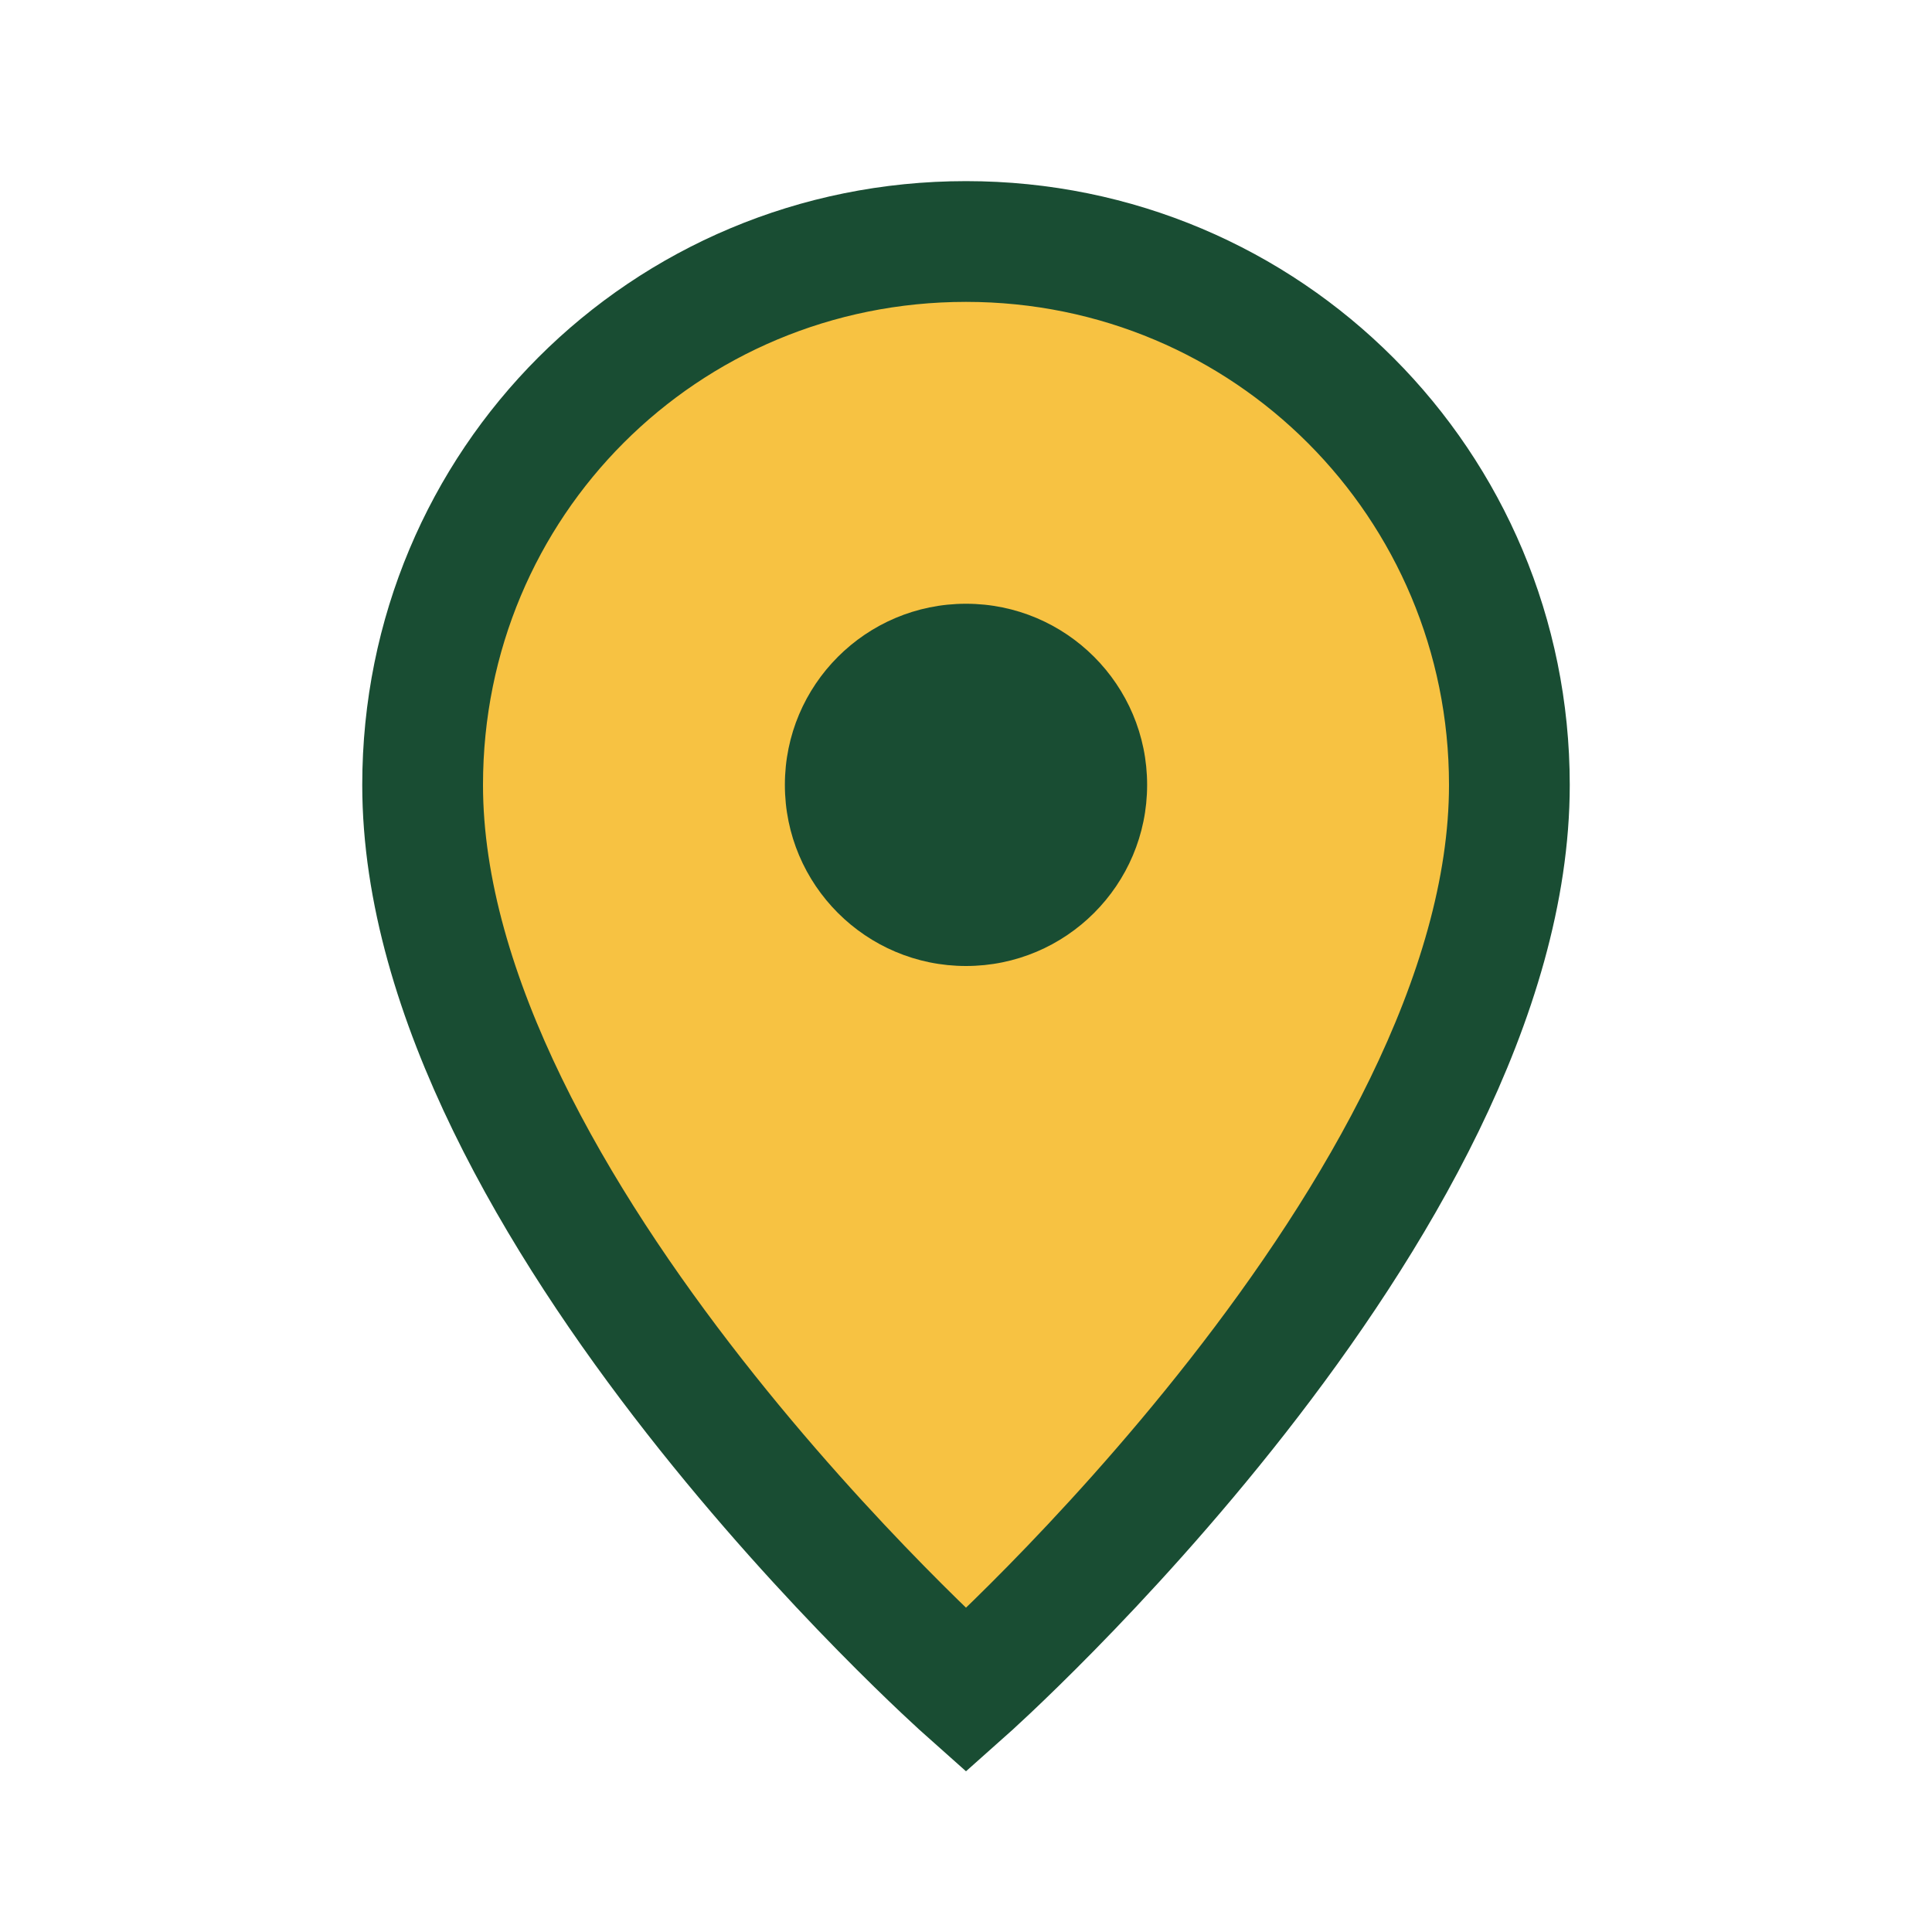
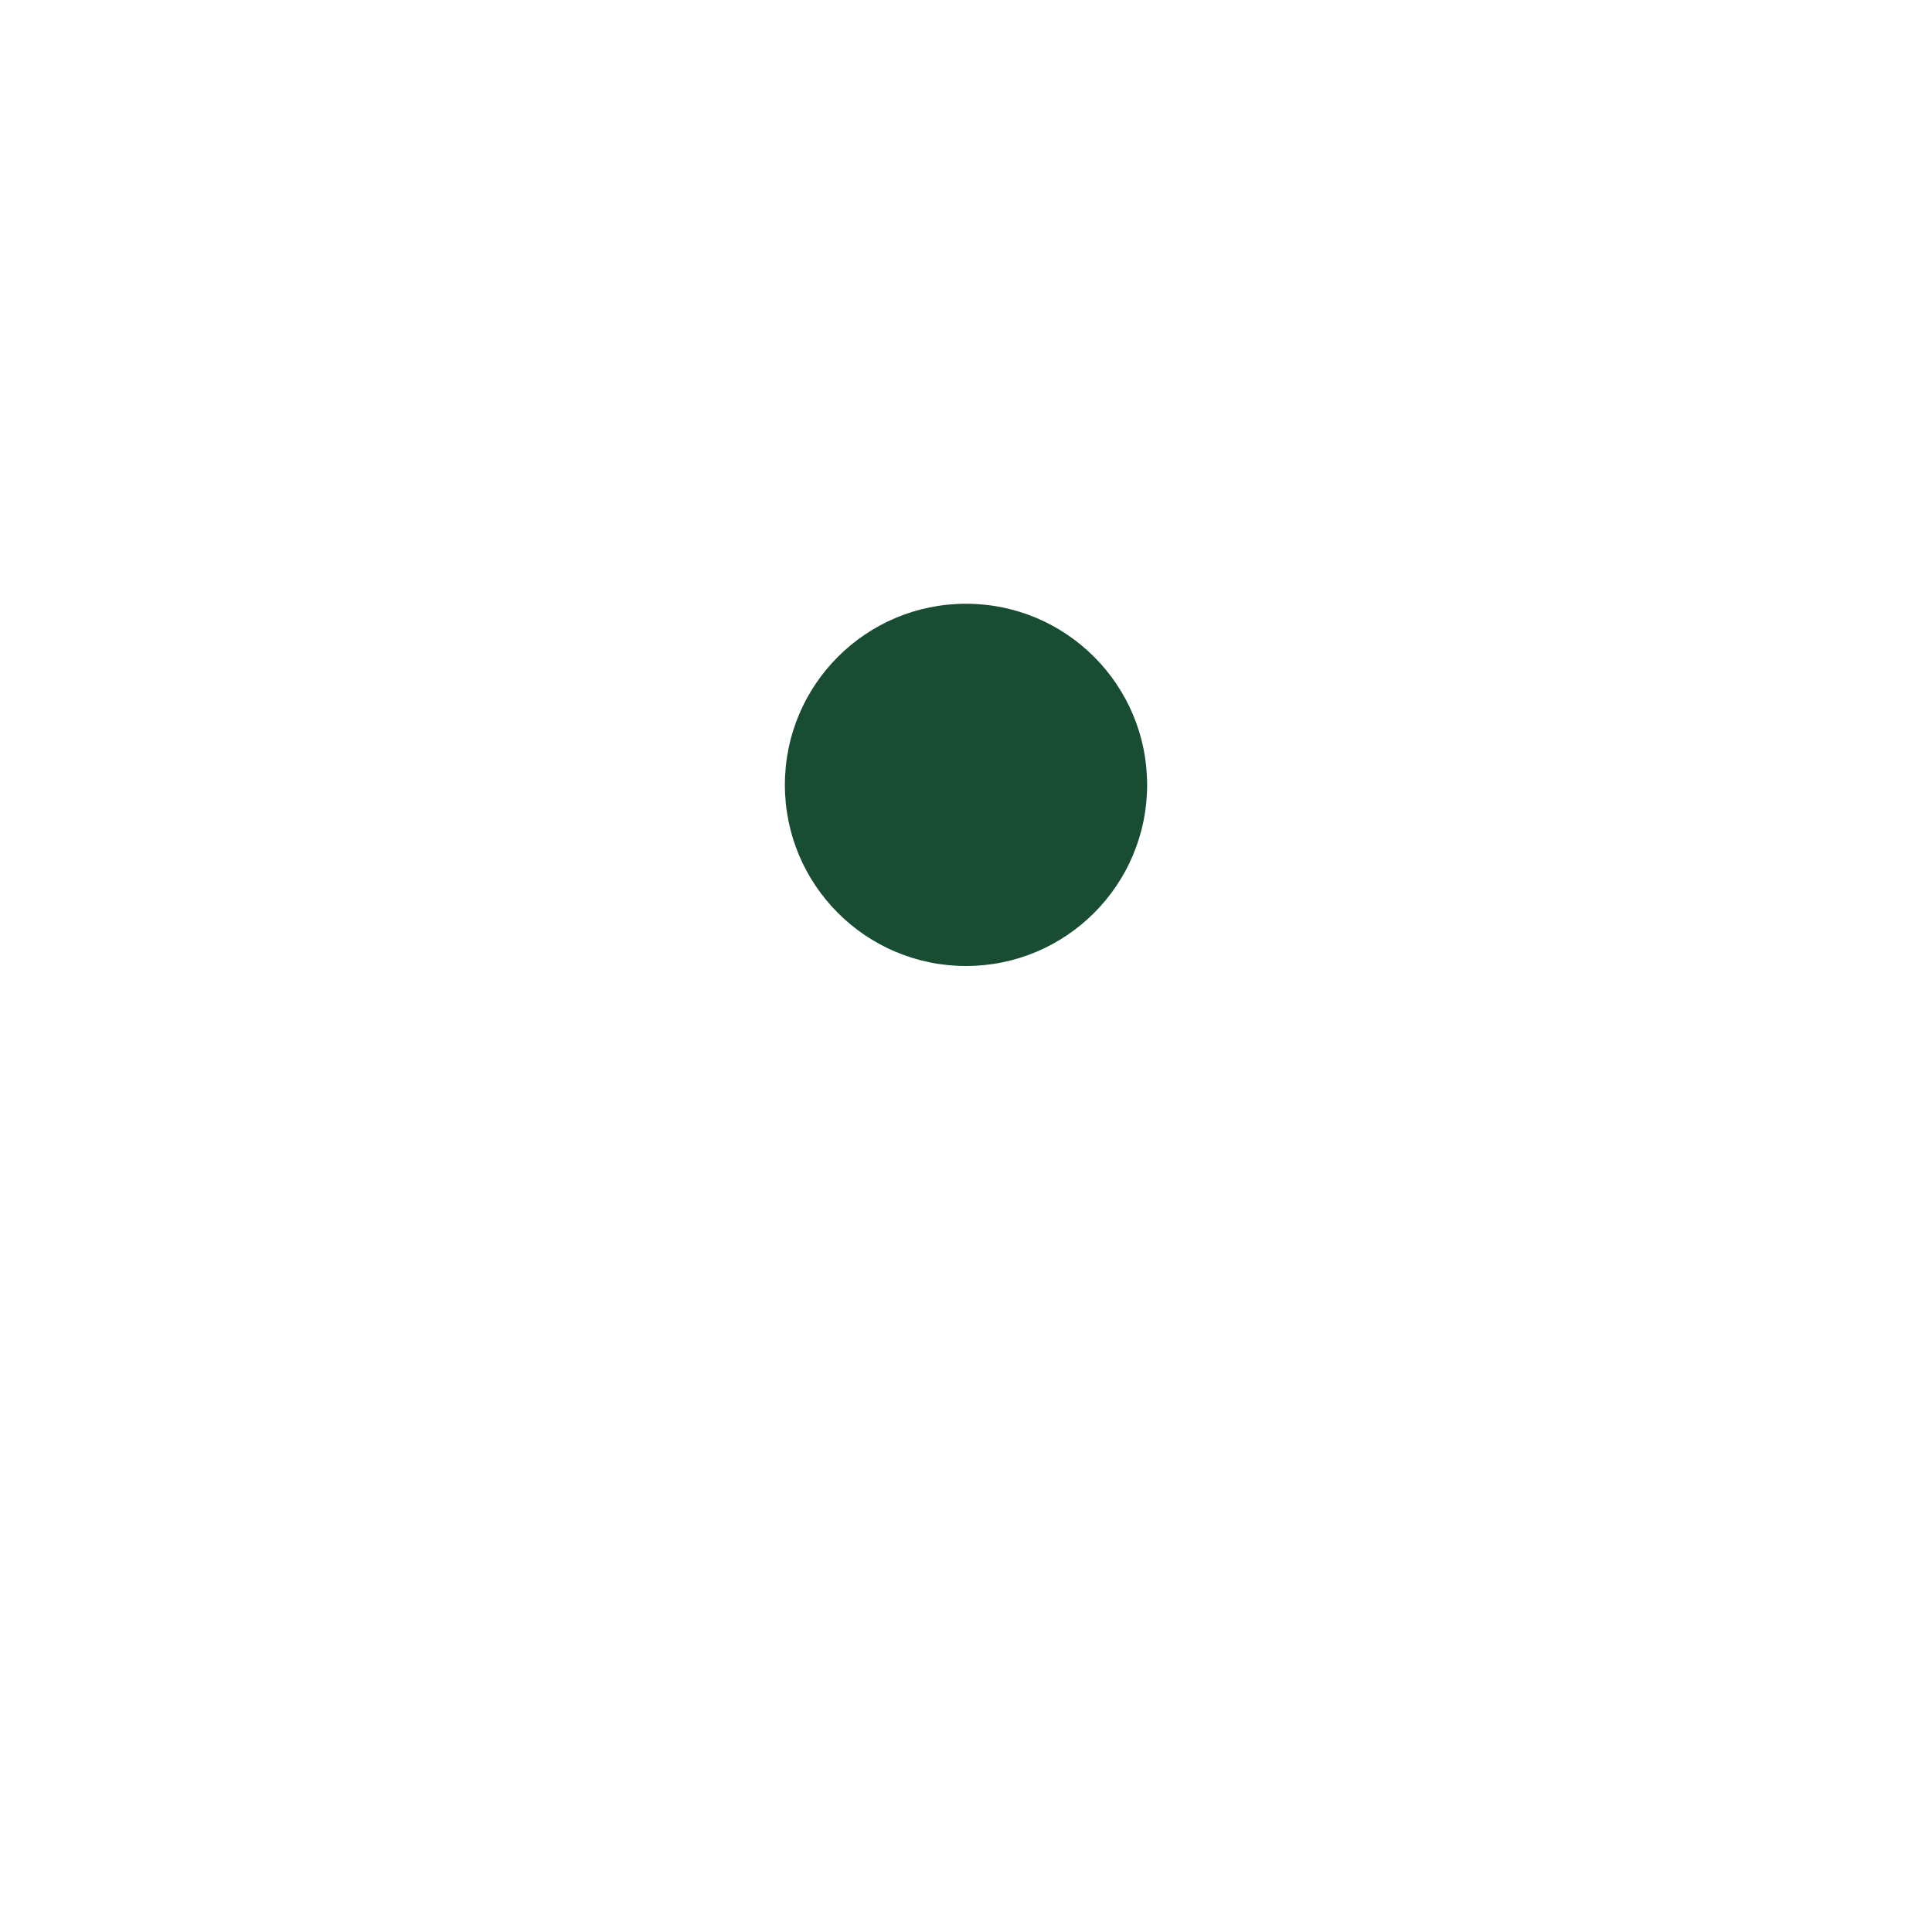
<svg xmlns="http://www.w3.org/2000/svg" width="32" height="32" viewBox="0 0 32 32">
-   <path d="M16 4c5 0 9 4.03 9 9 0 7-9 15-9 15S7 20 7 13c0-5 4-9 9-9z" fill="#F7C242" stroke="#194D33" stroke-width="2" />
  <circle cx="16" cy="13" r="3" fill="#194D33" />
</svg>